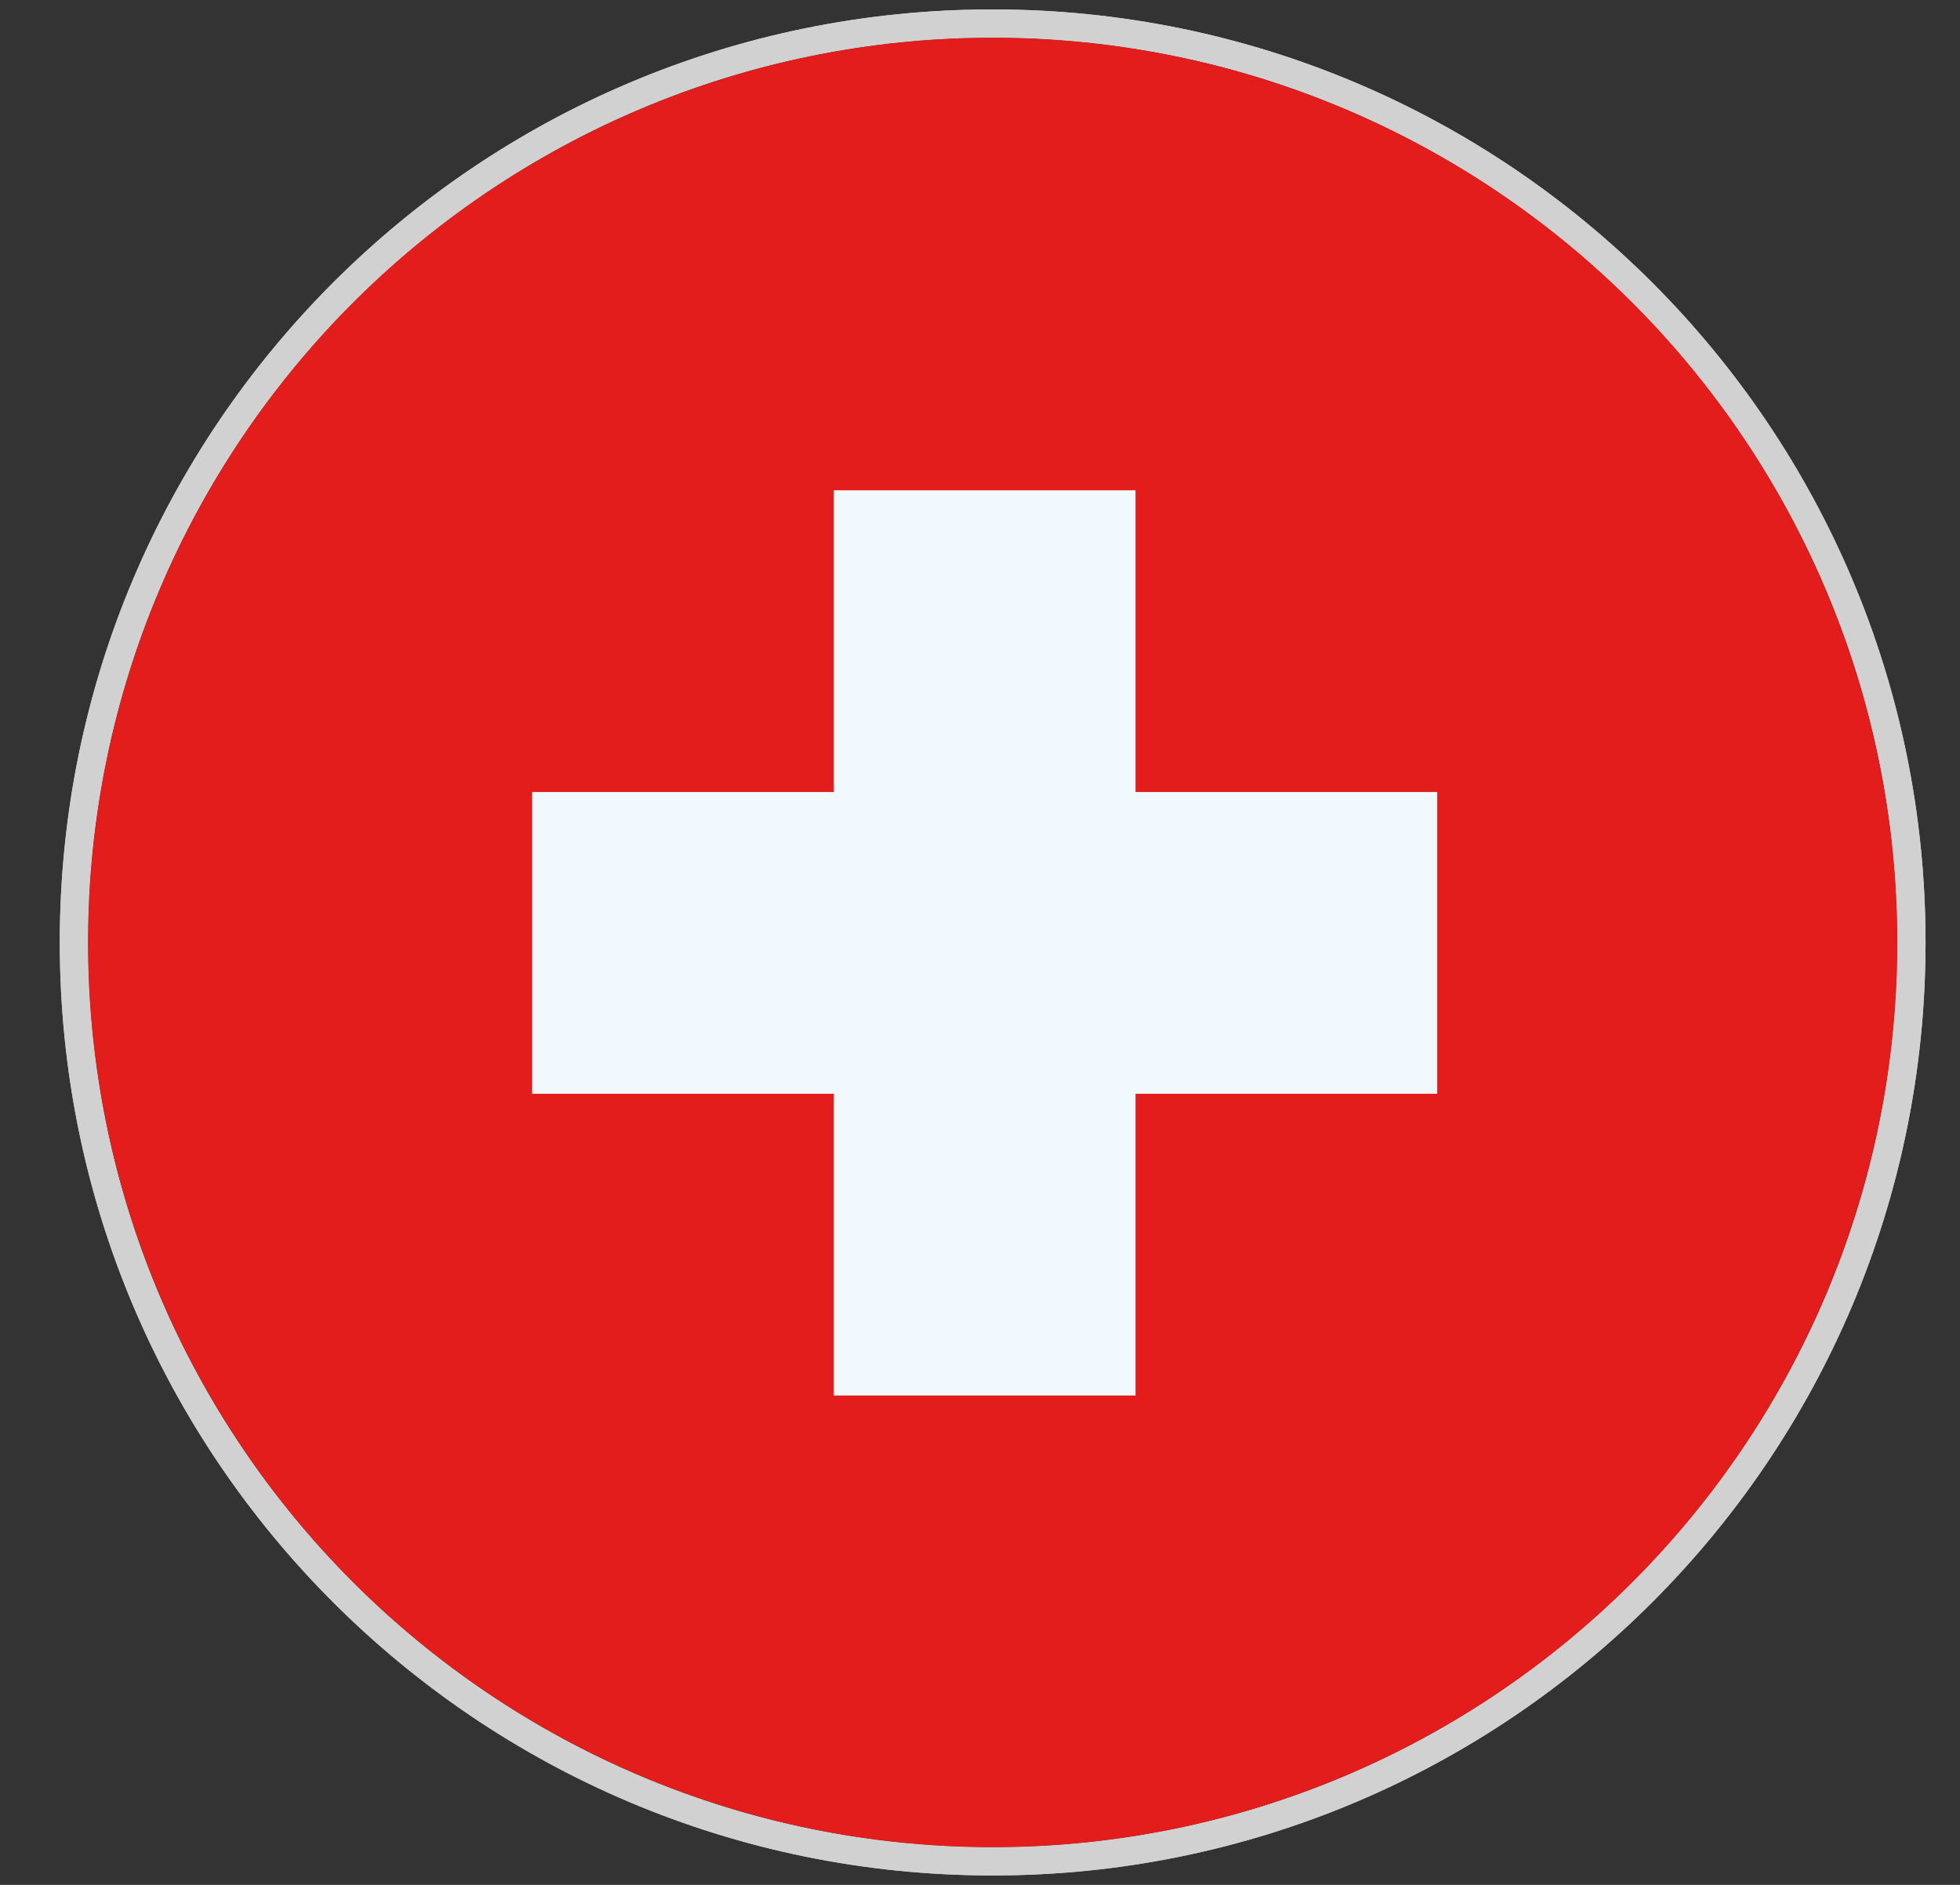
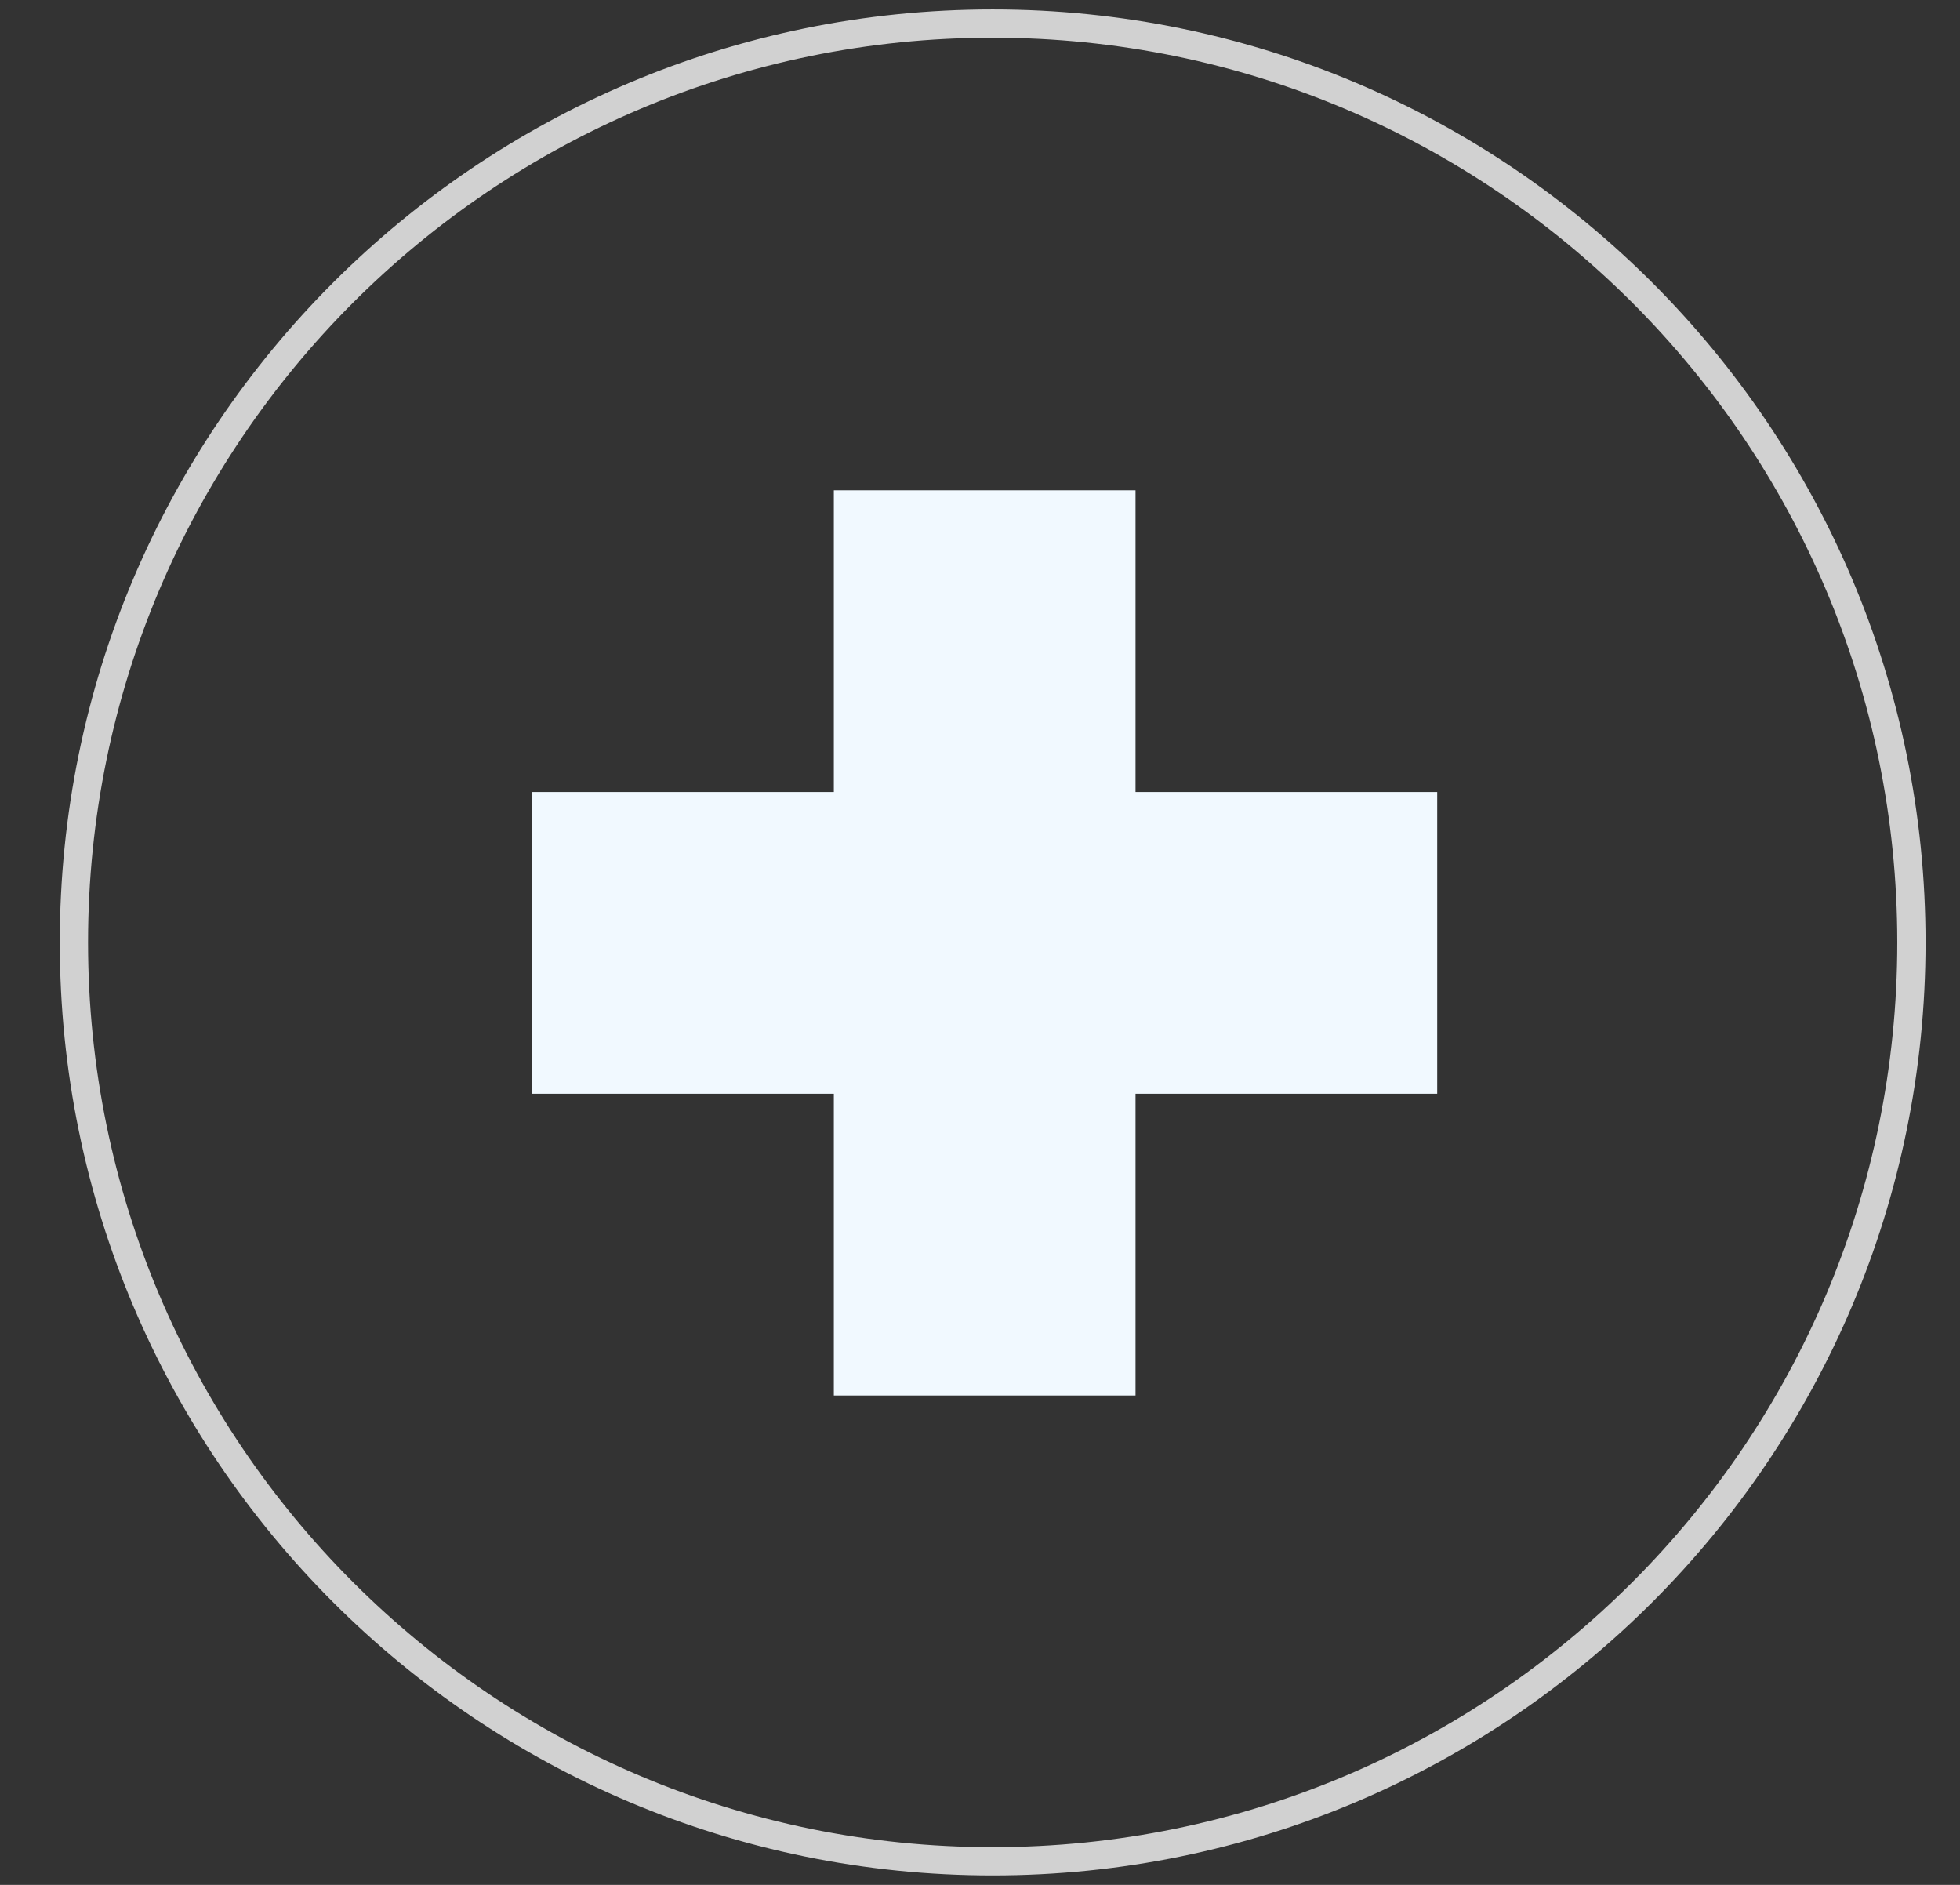
<svg xmlns="http://www.w3.org/2000/svg" width="26" height="25" viewBox="0 0 26 25" fill="none">
  <rect x="0" y="0" width="26" height="25" fill="#333333" stroke="none" />
  <path fill-rule="evenodd" clip-rule="evenodd" d="M25.543 12.5C25.543 19.334 20.003 24.875 13.168 24.875C6.334 24.875 0.793 19.334 0.793 12.5C0.793 5.665 6.334 0.125 13.168 0.125C20.003 0.125 25.543 5.665 25.543 12.5ZM13.168 24.5C19.796 24.5 25.168 19.127 25.168 12.5C25.168 5.873 19.796 0.5 13.168 0.5C6.541 0.5 1.168 5.873 1.168 12.5C1.168 19.127 6.541 24.5 13.168 24.5Z" fill="#D1D1D1" />
-   <path fill-rule="evenodd" clip-rule="evenodd" d="M25.543 12.5C25.543 19.334 20.003 24.875 13.168 24.875C6.334 24.875 0.793 19.334 0.793 12.5C0.793 5.665 6.334 0.125 13.168 0.125C20.003 0.125 25.543 5.665 25.543 12.5ZM13.168 24.5C19.796 24.5 25.168 19.127 25.168 12.5C25.168 5.873 19.796 0.5 13.168 0.5C6.541 0.5 1.168 5.873 1.168 12.5C1.168 19.127 6.541 24.5 13.168 24.5Z" fill="#D1D1D1" />
-   <ellipse cx="13.168" cy="12.5" rx="12" ry="12" fill="#E31D1C" />
  <path fill-rule="evenodd" clip-rule="evenodd" d="M15.063 6.503H11.061V10.505H7.059V14.507H11.061V18.509H15.063V14.507H19.065V10.505H15.063V6.503Z" fill="#F1F9FF" />
</svg>